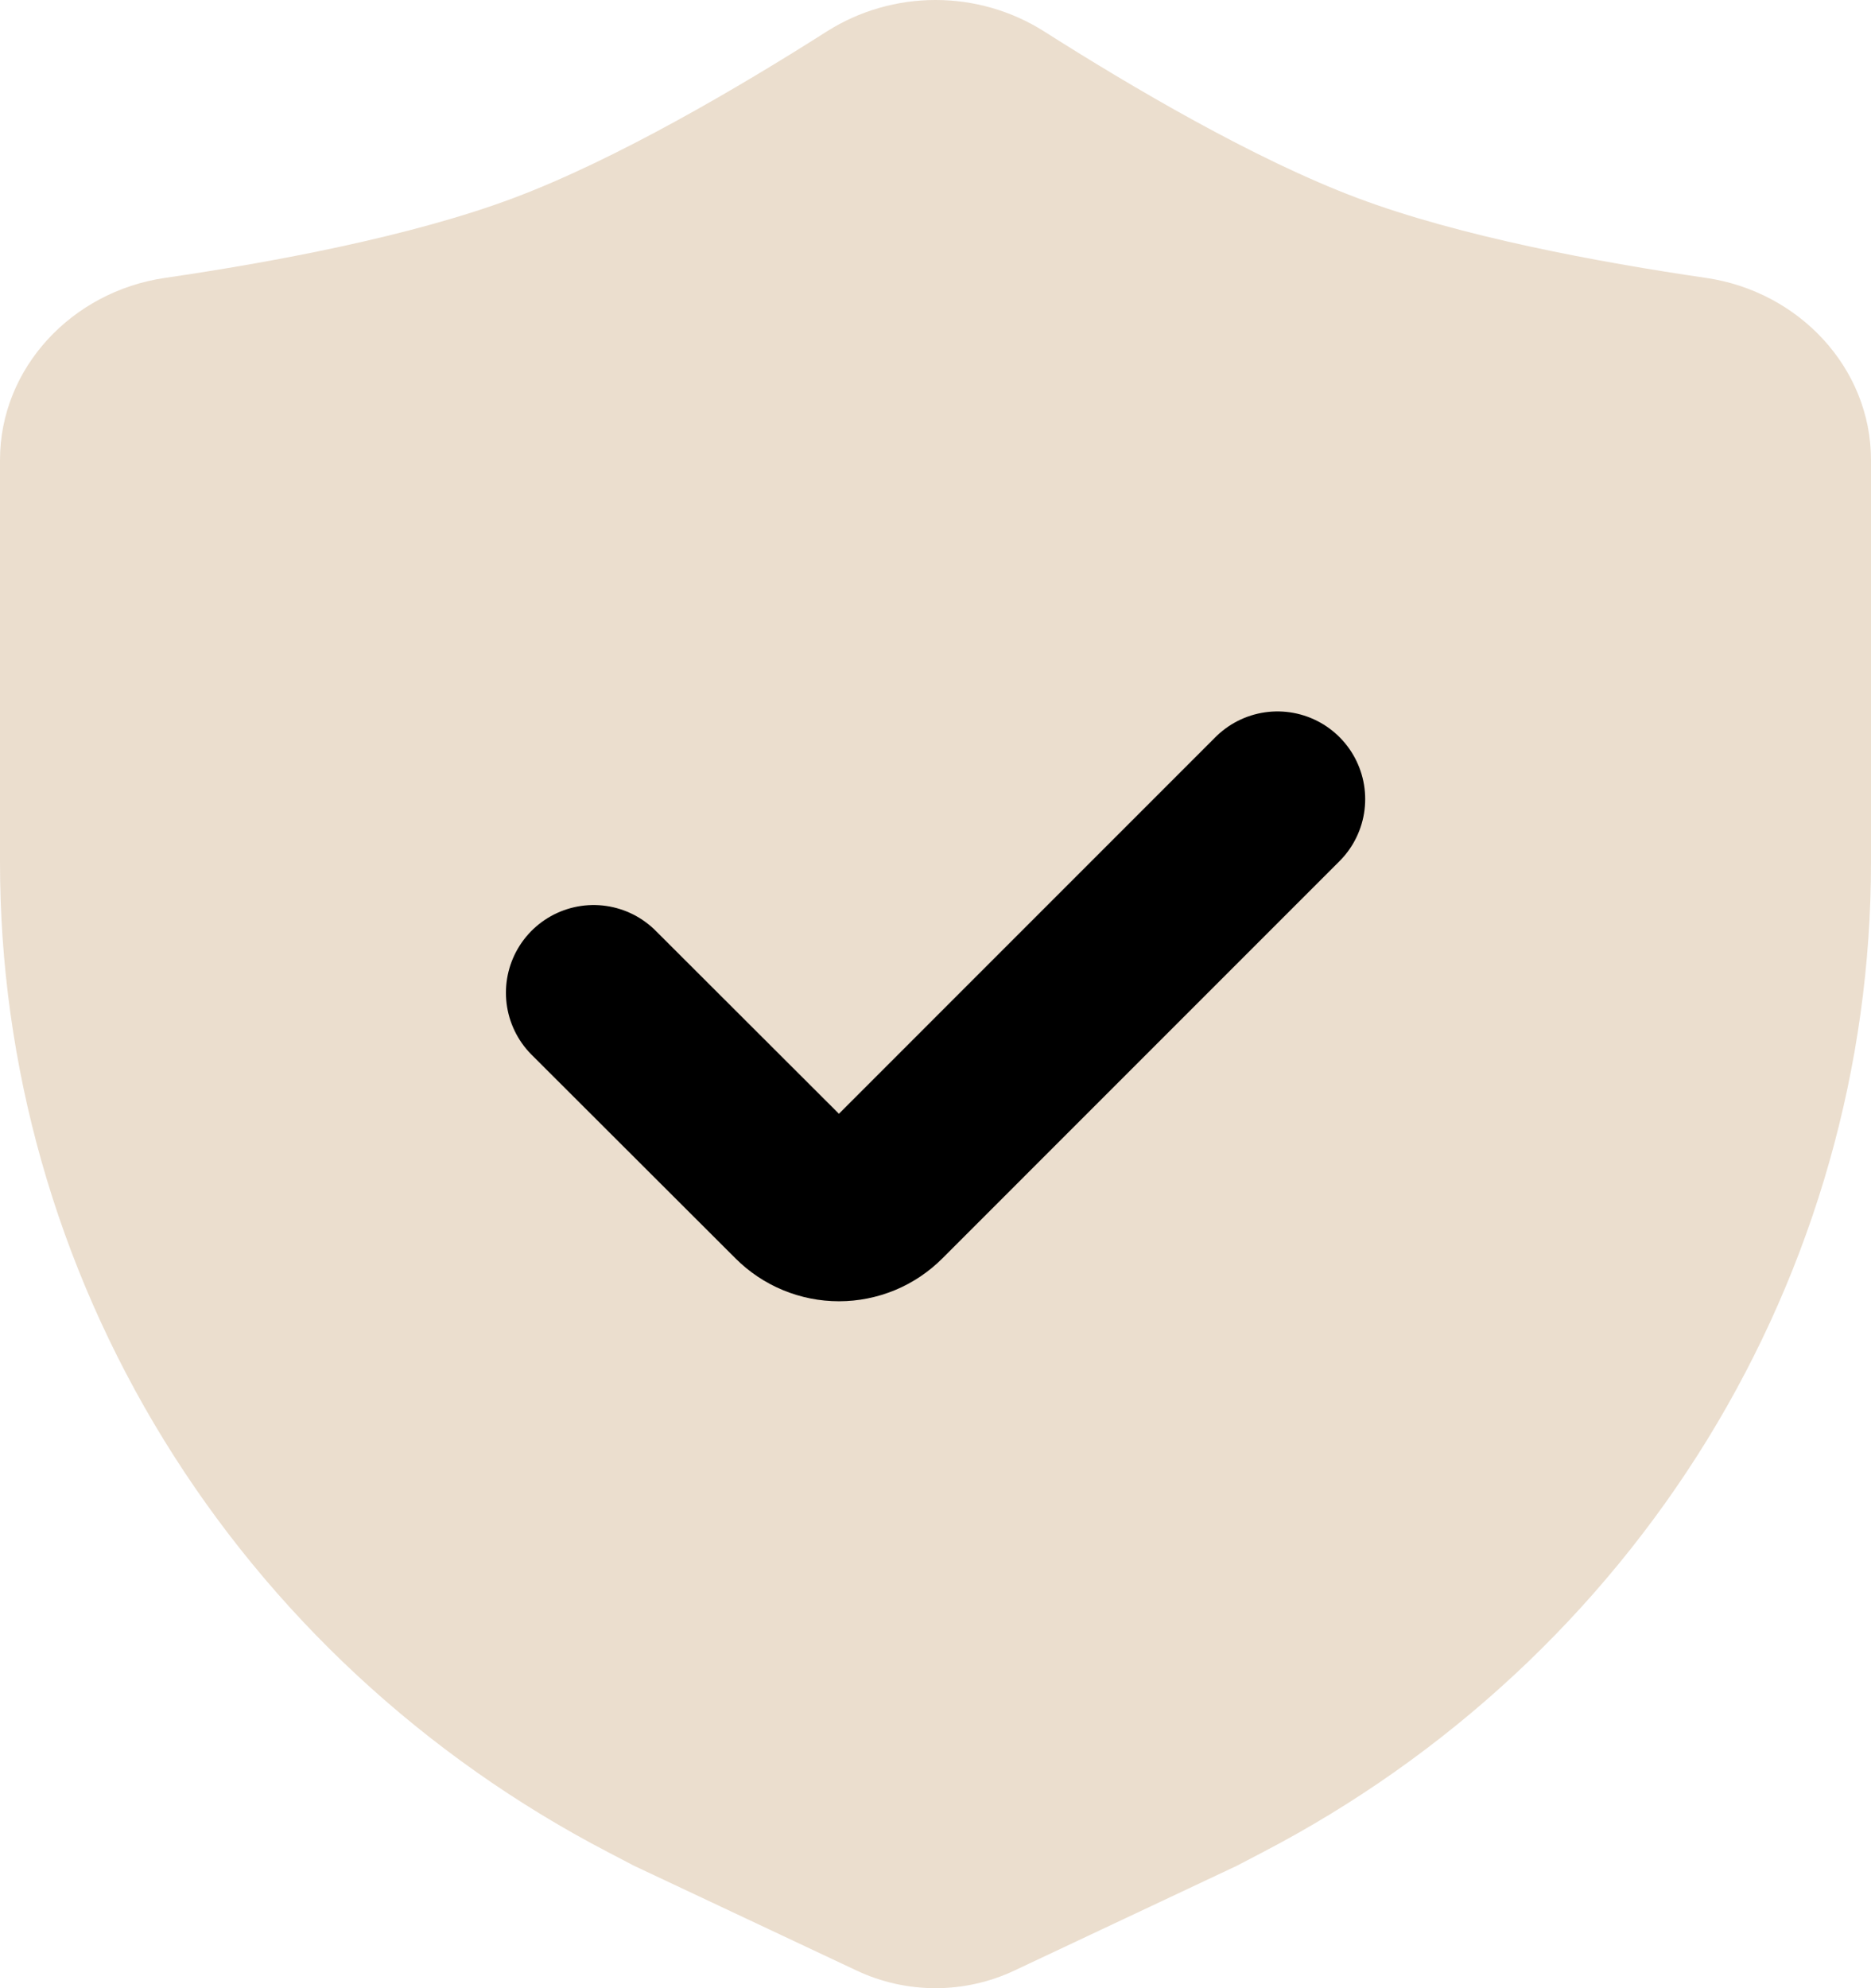
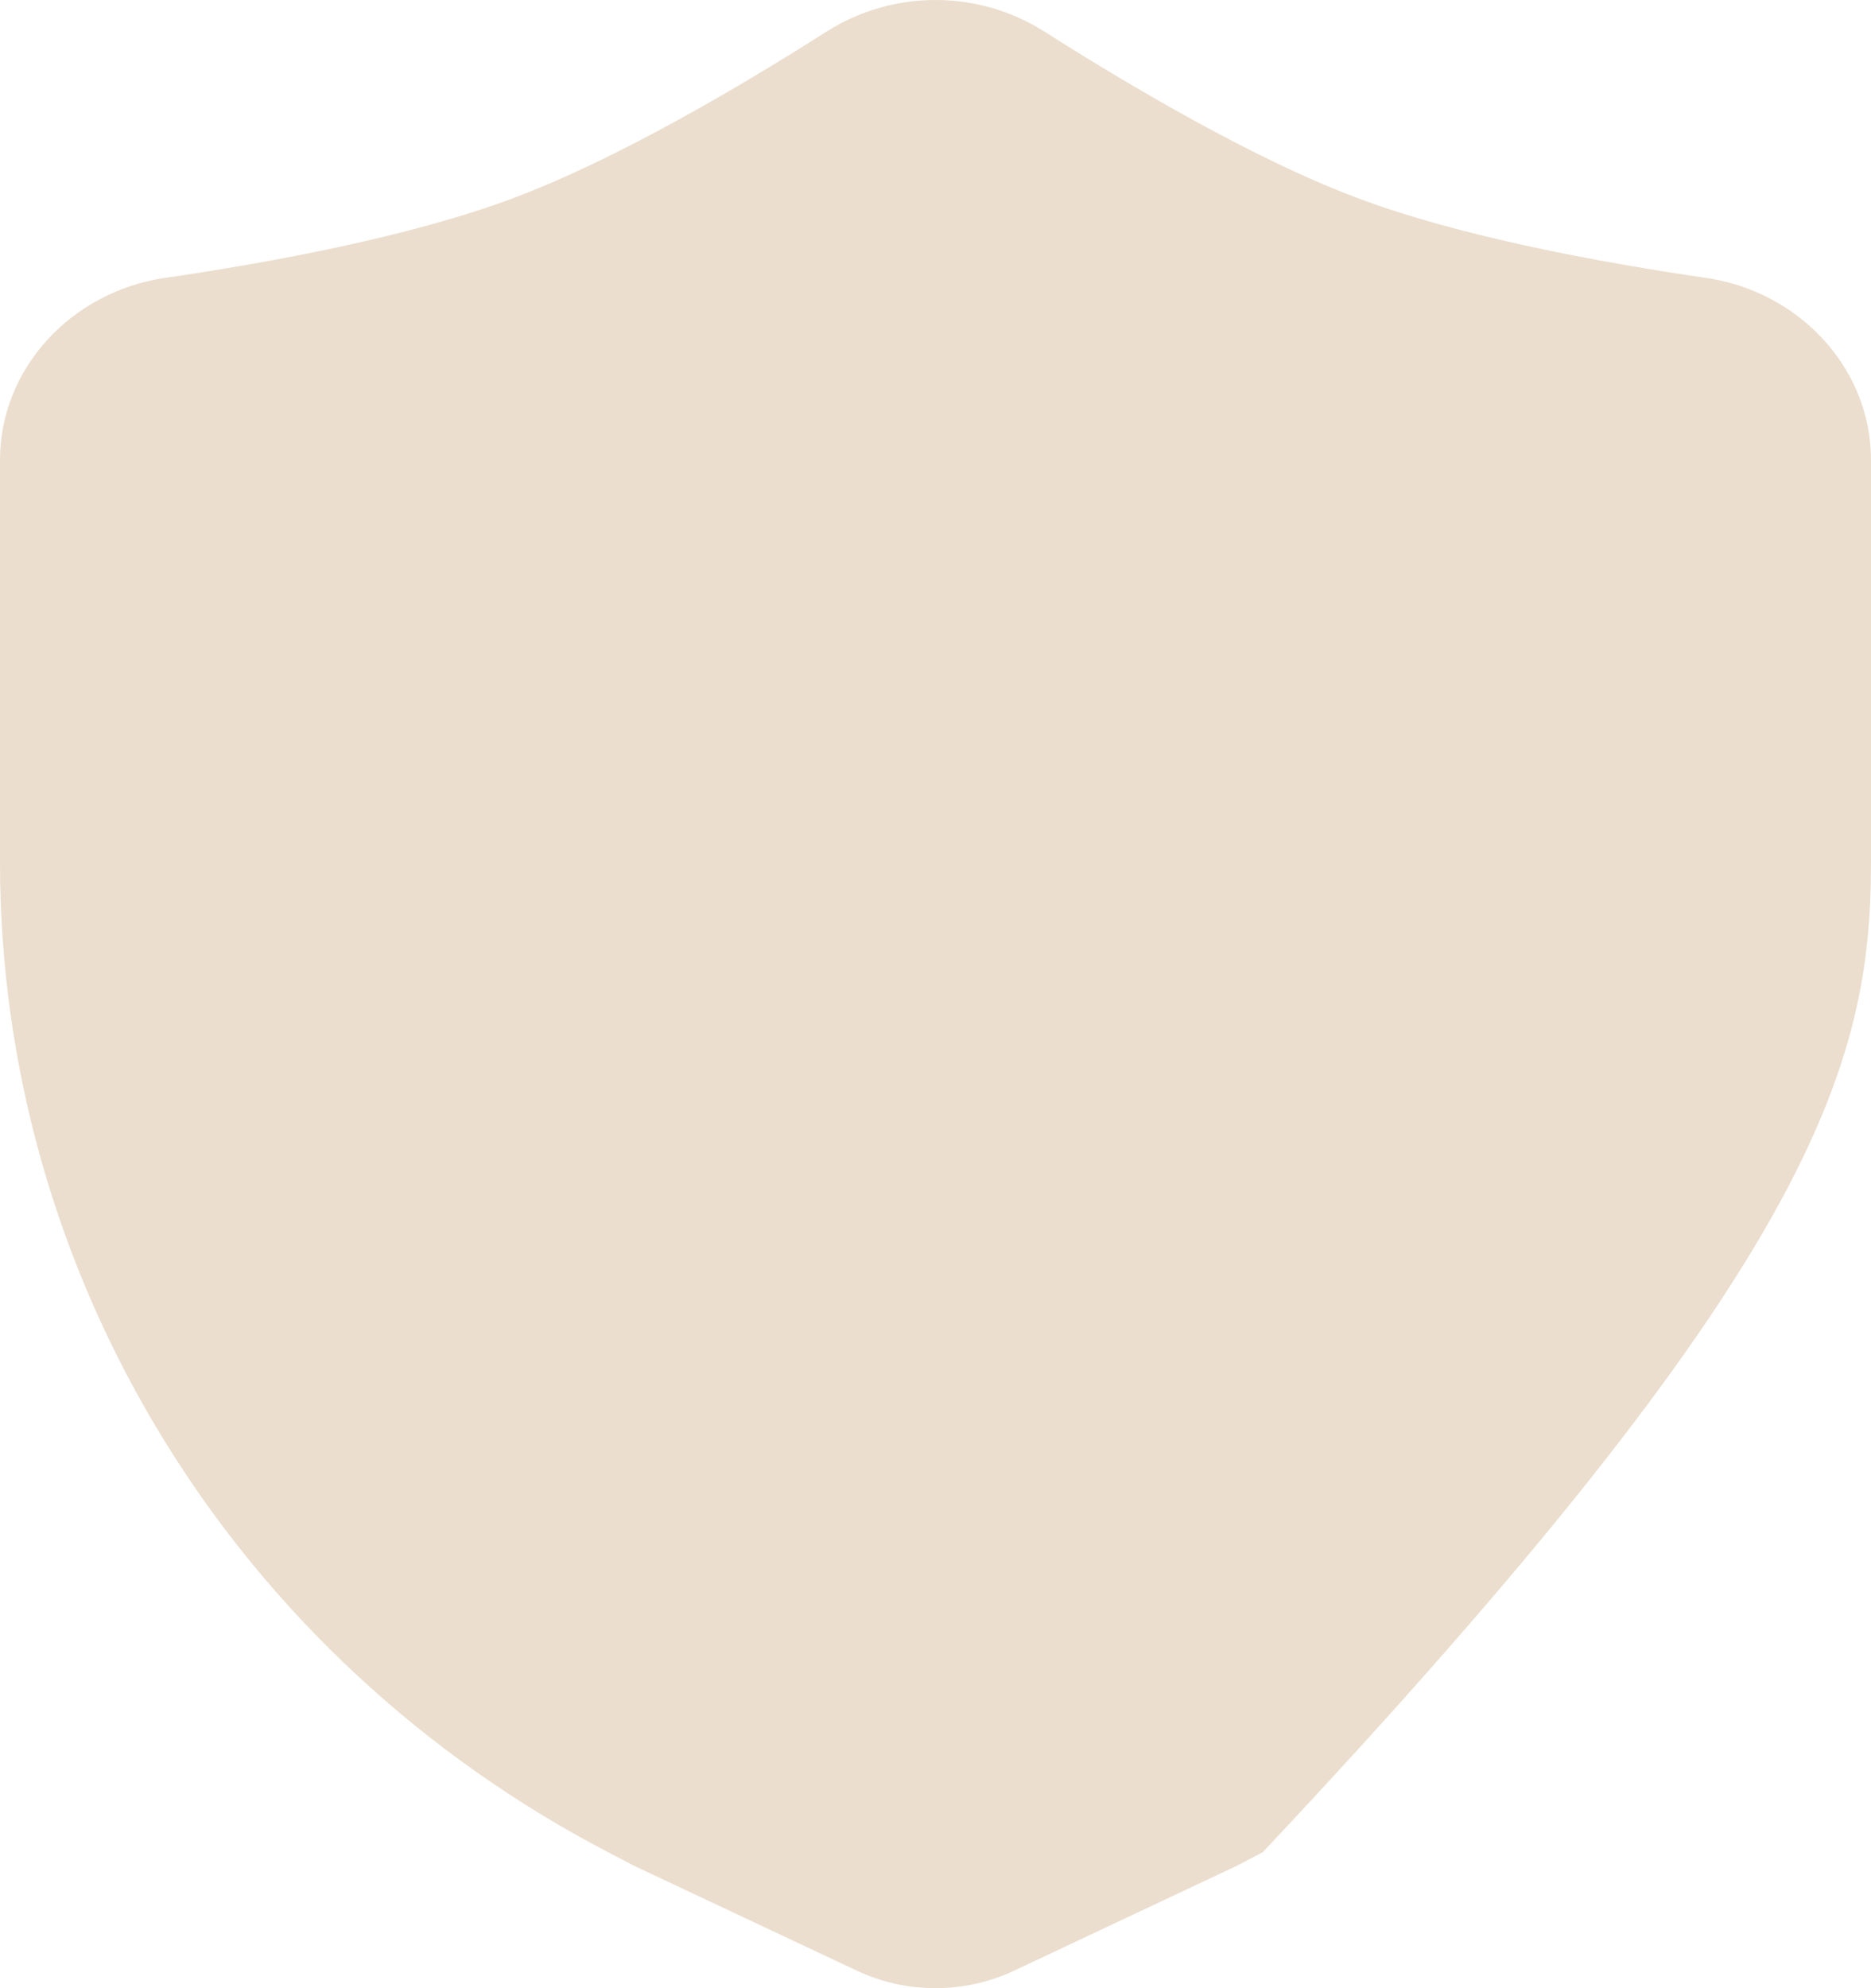
<svg xmlns="http://www.w3.org/2000/svg" width="32" height="34" viewBox="0 0 32 34" fill="none">
  <g id="Shield Icon">
-     <path id="Vector" d="M32 14.749V7.866C32 6.296 30.772 4.986 29.182 4.753C27.338 4.484 24.954 4.041 23.213 3.385C21.454 2.725 19.34 1.479 17.856 0.536C17.303 0.186 16.659 -4.57764e-05 16 -4.57764e-05C15.341 -4.57764e-05 14.697 0.186 14.144 0.536C12.662 1.479 10.546 2.725 8.787 3.385C7.044 4.041 4.662 4.484 2.818 4.753C1.228 4.986 5.14939e-08 6.296 5.14939e-08 7.866V14.749C-0 18.225 0.967 21.637 2.799 24.618C4.631 27.6 7.259 30.039 10.401 31.675L10.847 31.908L14.652 33.699C15.072 33.897 15.533 34 16 34C16.467 34 16.927 33.897 17.348 33.699L21.151 31.908L21.597 31.675C24.739 30.039 27.367 27.6 29.2 24.619C31.032 21.637 32 18.226 32 14.749Z" fill="#BA925C" fill-opacity="0.3" />
-     <path id="Vector_2" d="M21.849 13.666L15.056 20.46C14.963 20.553 14.853 20.627 14.732 20.677C14.61 20.727 14.48 20.753 14.349 20.753C14.217 20.753 14.087 20.727 13.966 20.677C13.844 20.627 13.734 20.553 13.641 20.46L10.153 16.977" stroke="black" stroke-width="3" stroke-linecap="round" stroke-linejoin="round" />
+     <path id="Vector" d="M32 14.749V7.866C32 6.296 30.772 4.986 29.182 4.753C27.338 4.484 24.954 4.041 23.213 3.385C21.454 2.725 19.34 1.479 17.856 0.536C17.303 0.186 16.659 -4.57764e-05 16 -4.57764e-05C15.341 -4.57764e-05 14.697 0.186 14.144 0.536C12.662 1.479 10.546 2.725 8.787 3.385C7.044 4.041 4.662 4.484 2.818 4.753C1.228 4.986 5.14939e-08 6.296 5.14939e-08 7.866V14.749C-0 18.225 0.967 21.637 2.799 24.618C4.631 27.6 7.259 30.039 10.401 31.675L10.847 31.908L14.652 33.699C15.072 33.897 15.533 34 16 34C16.467 34 16.927 33.897 17.348 33.699L21.151 31.908L21.597 31.675C31.032 21.637 32 18.226 32 14.749Z" fill="#BA925C" fill-opacity="0.3" />
  </g>
</svg>